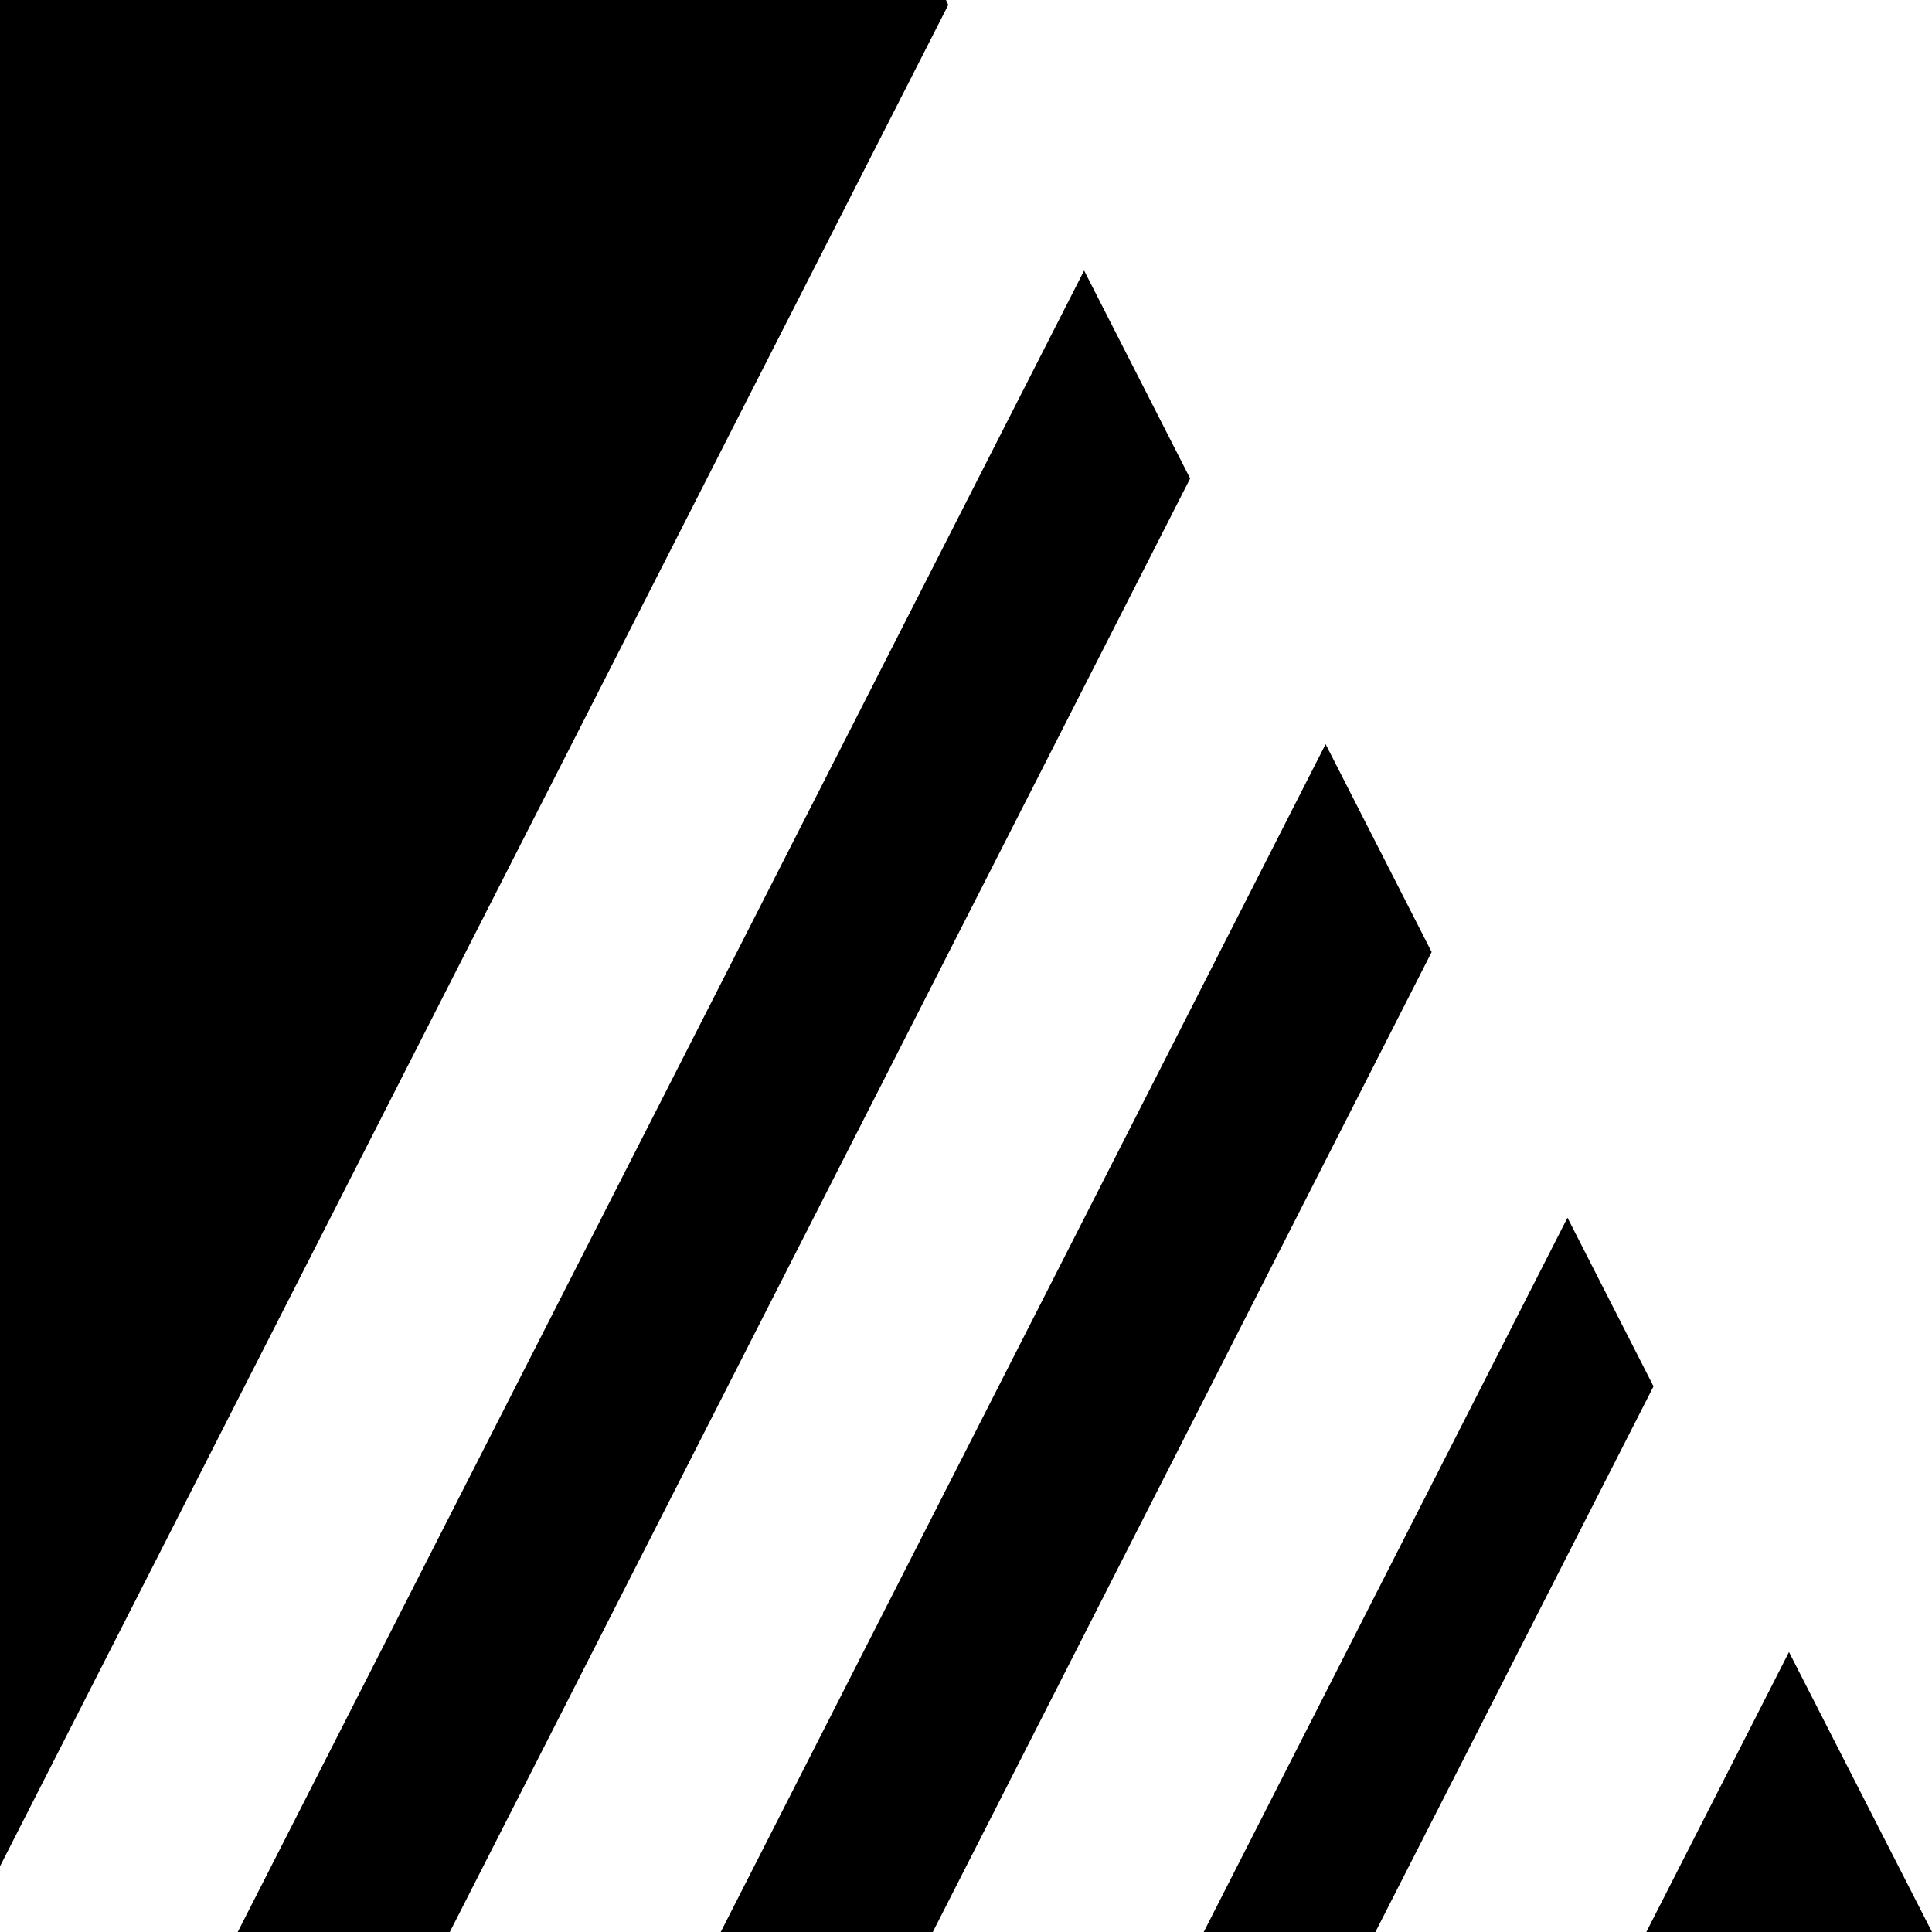
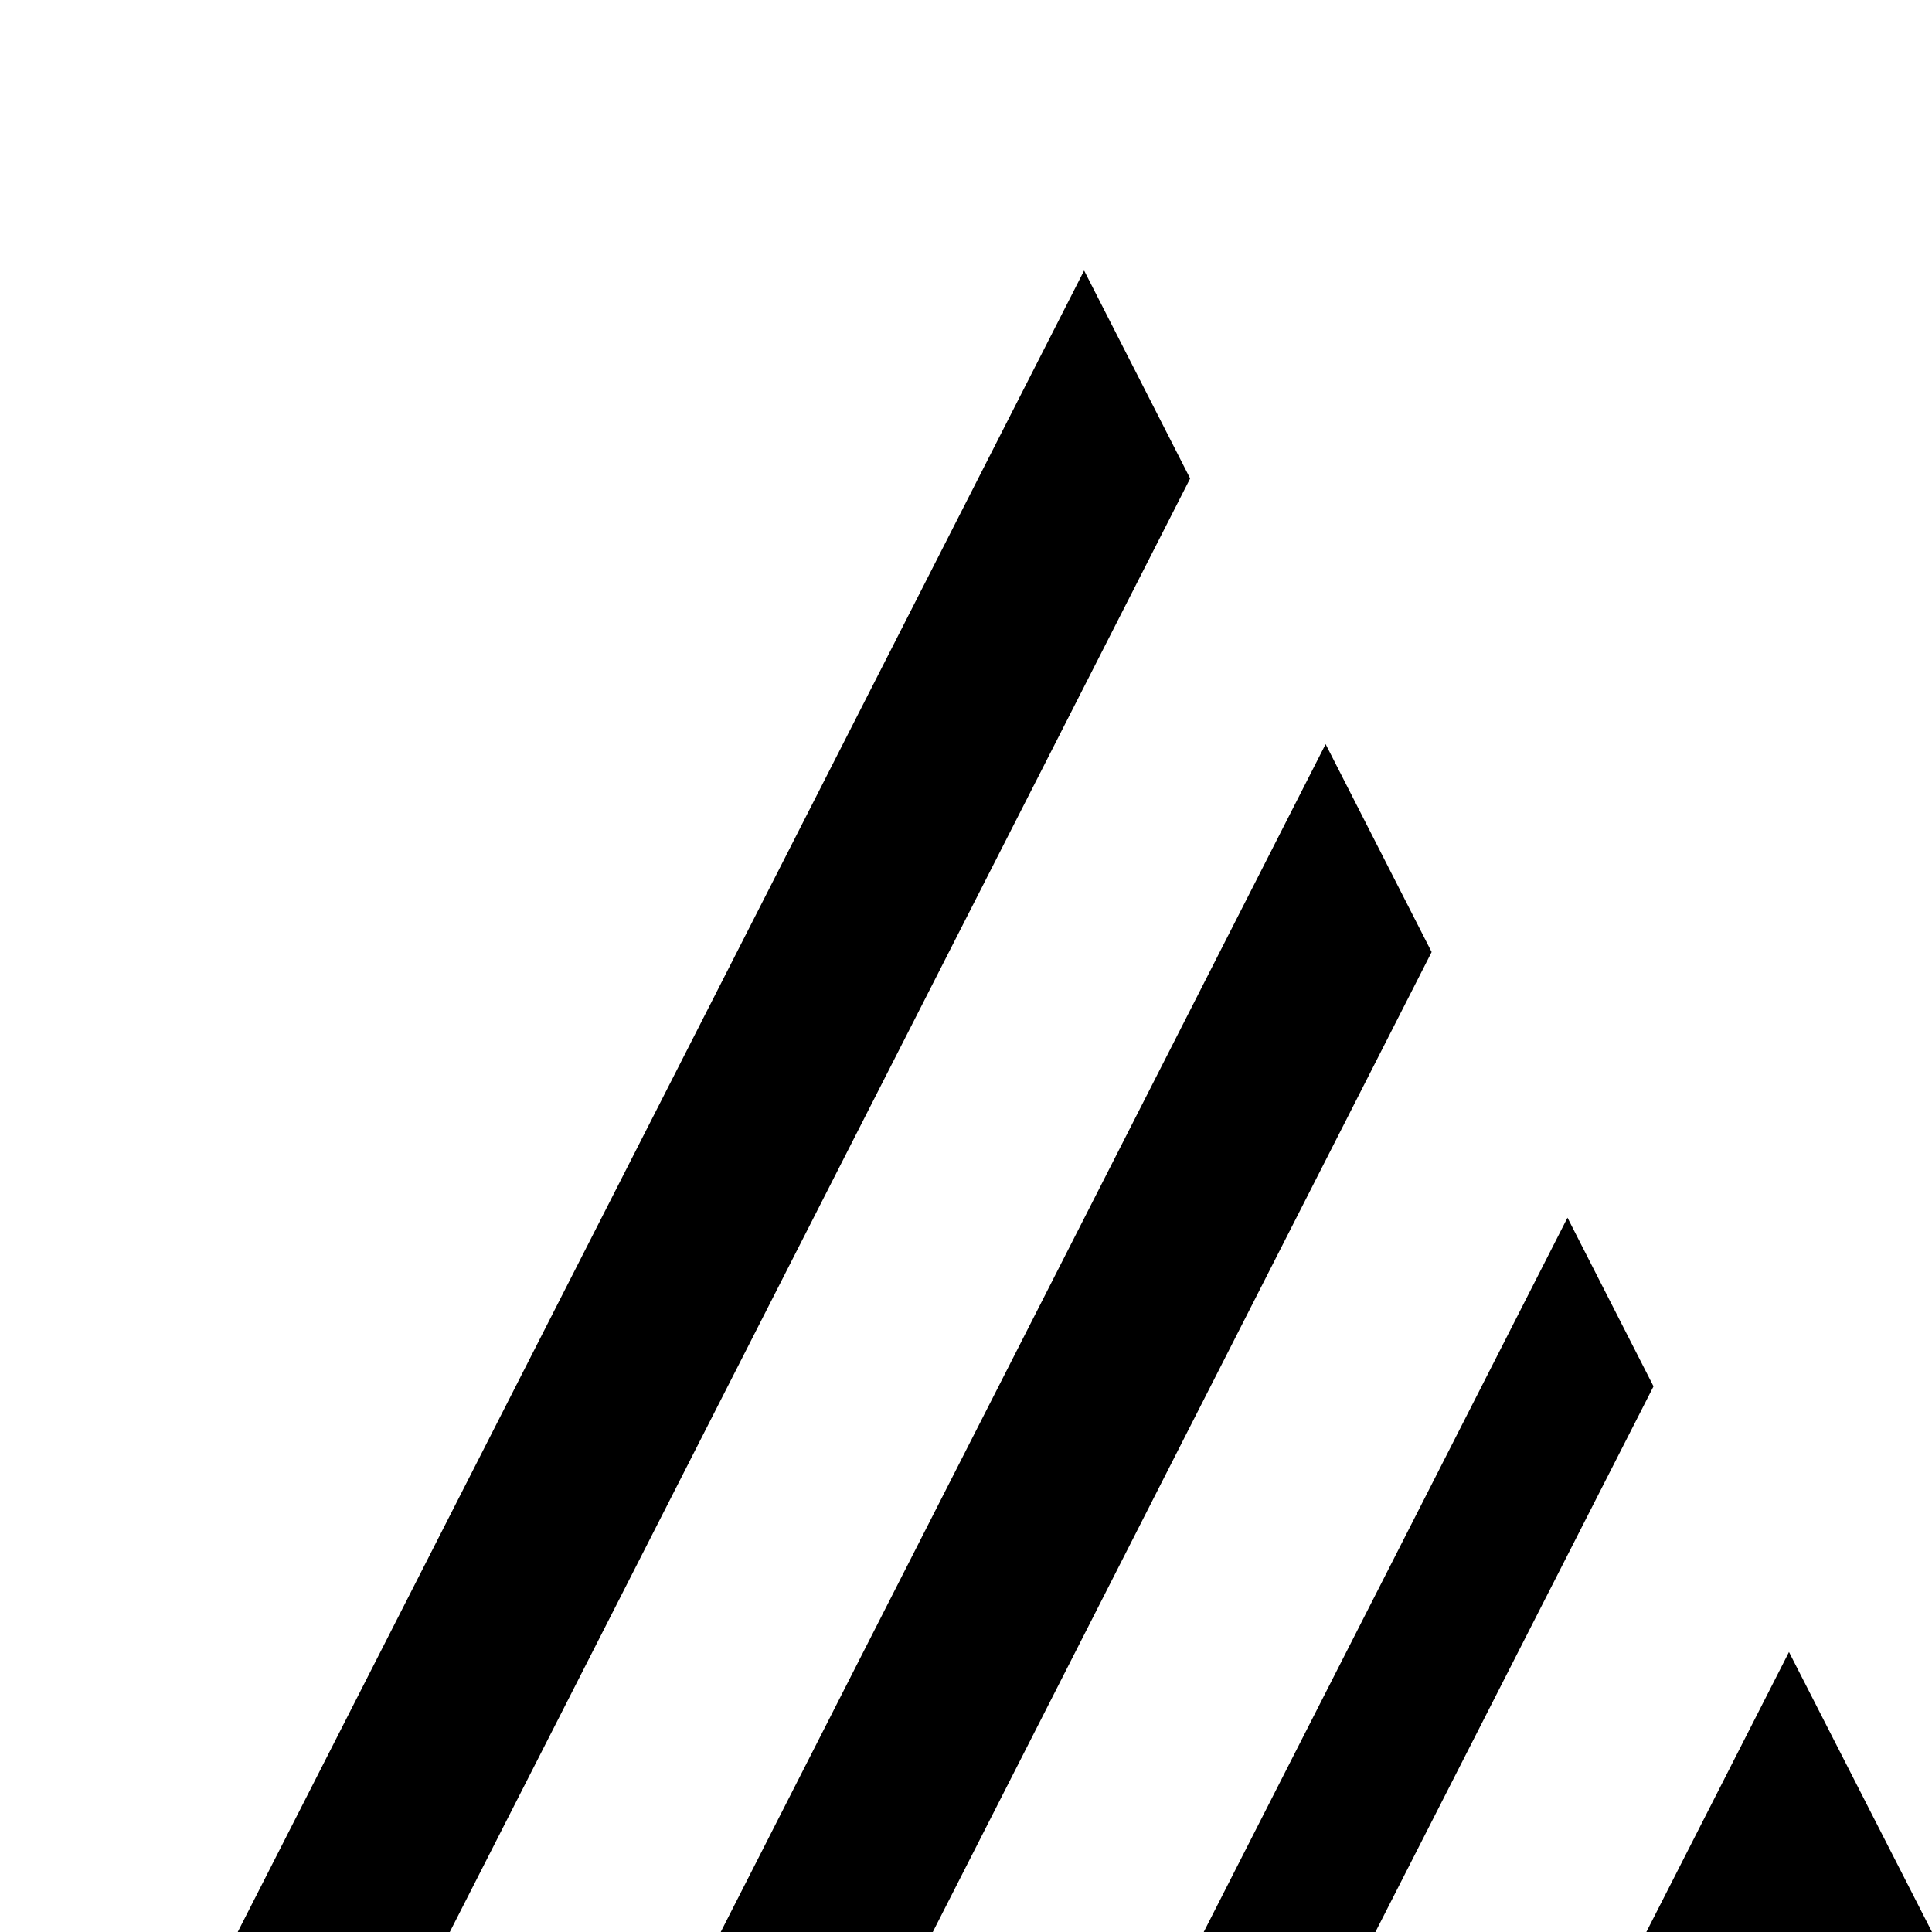
<svg xmlns="http://www.w3.org/2000/svg" version="1.1" id="圖層_1" x="0px" y="0px" viewBox="0 0 512 512" style="enable-background:new 0 0 512 512;" xml:space="preserve">
  <g>
    <polygon points="379.4,252.3 351.3,197.2 191,512 247.2,512 " />
    <polygon points="63,512 119.2,512 315.4,126.8 287.3,71.7 " />
    <polygon points="436.3,512 512,512 474.1,437.8 " />
    <polygon points="438.2,367.4 415.4,322.7 319,512 364.5,512 " />
-     <polygon points="251.3,1.3 250.7,0 0,0 0,494.6 " />
  </g>
</svg>